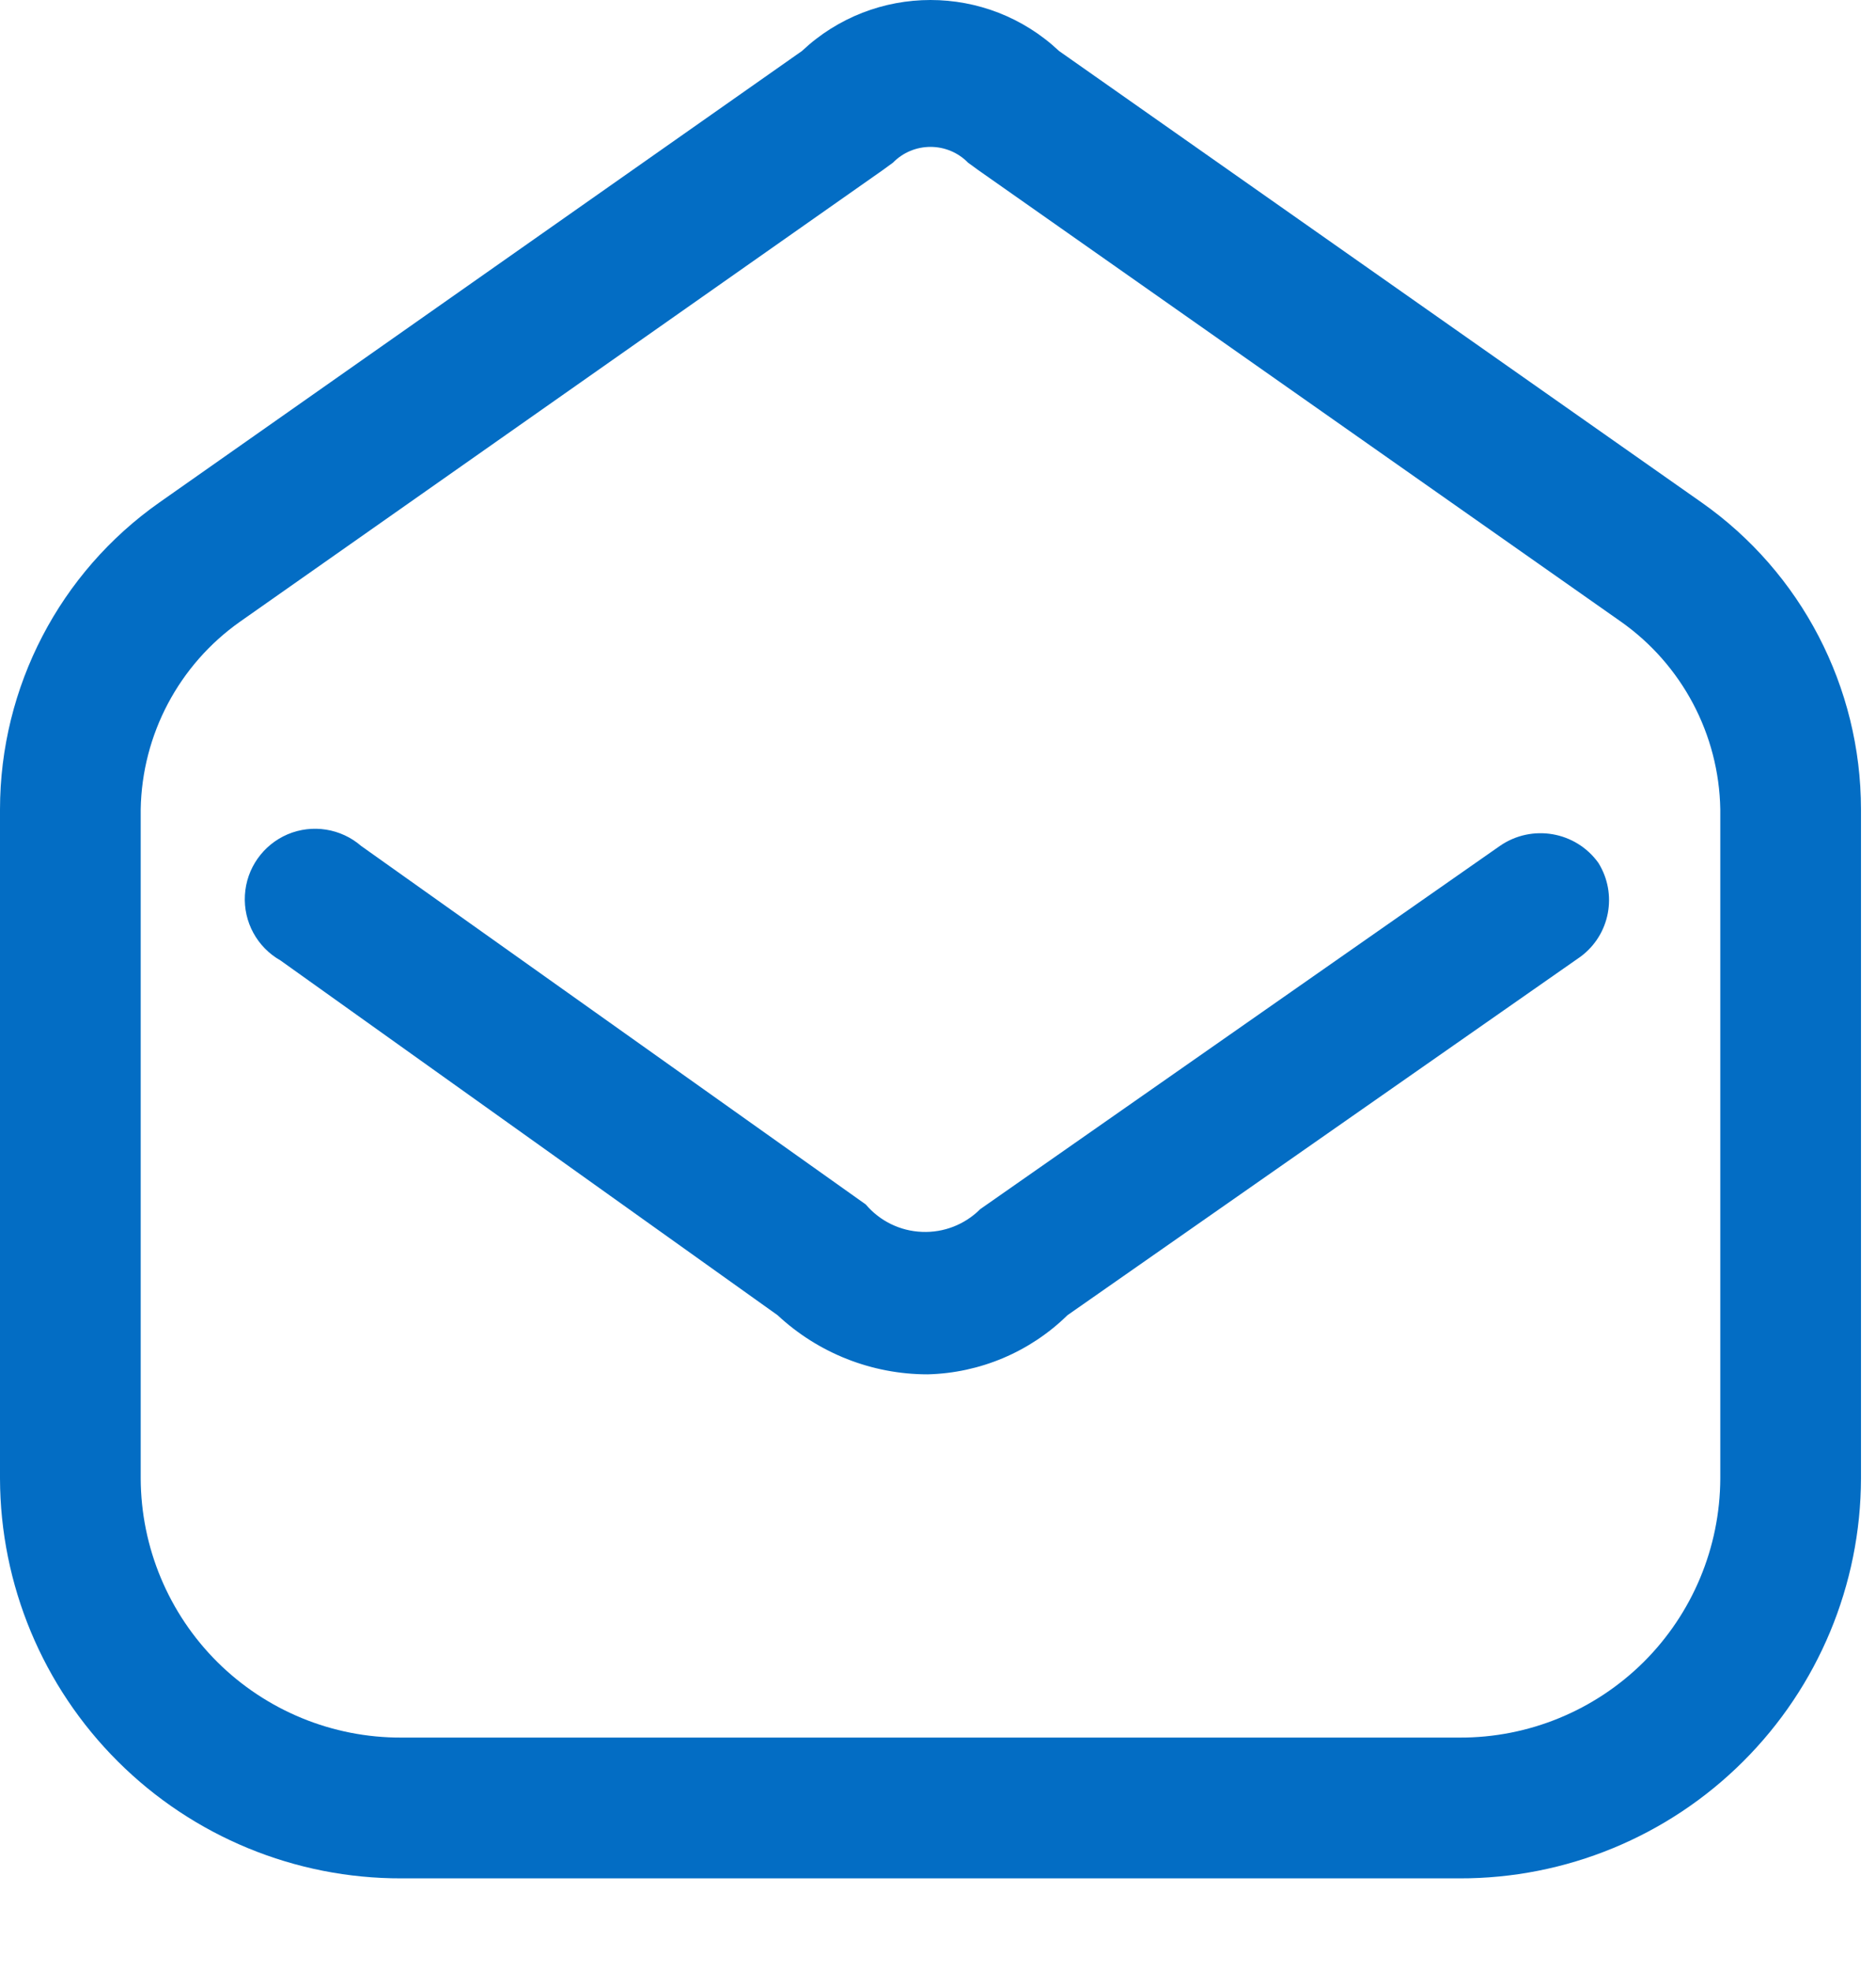
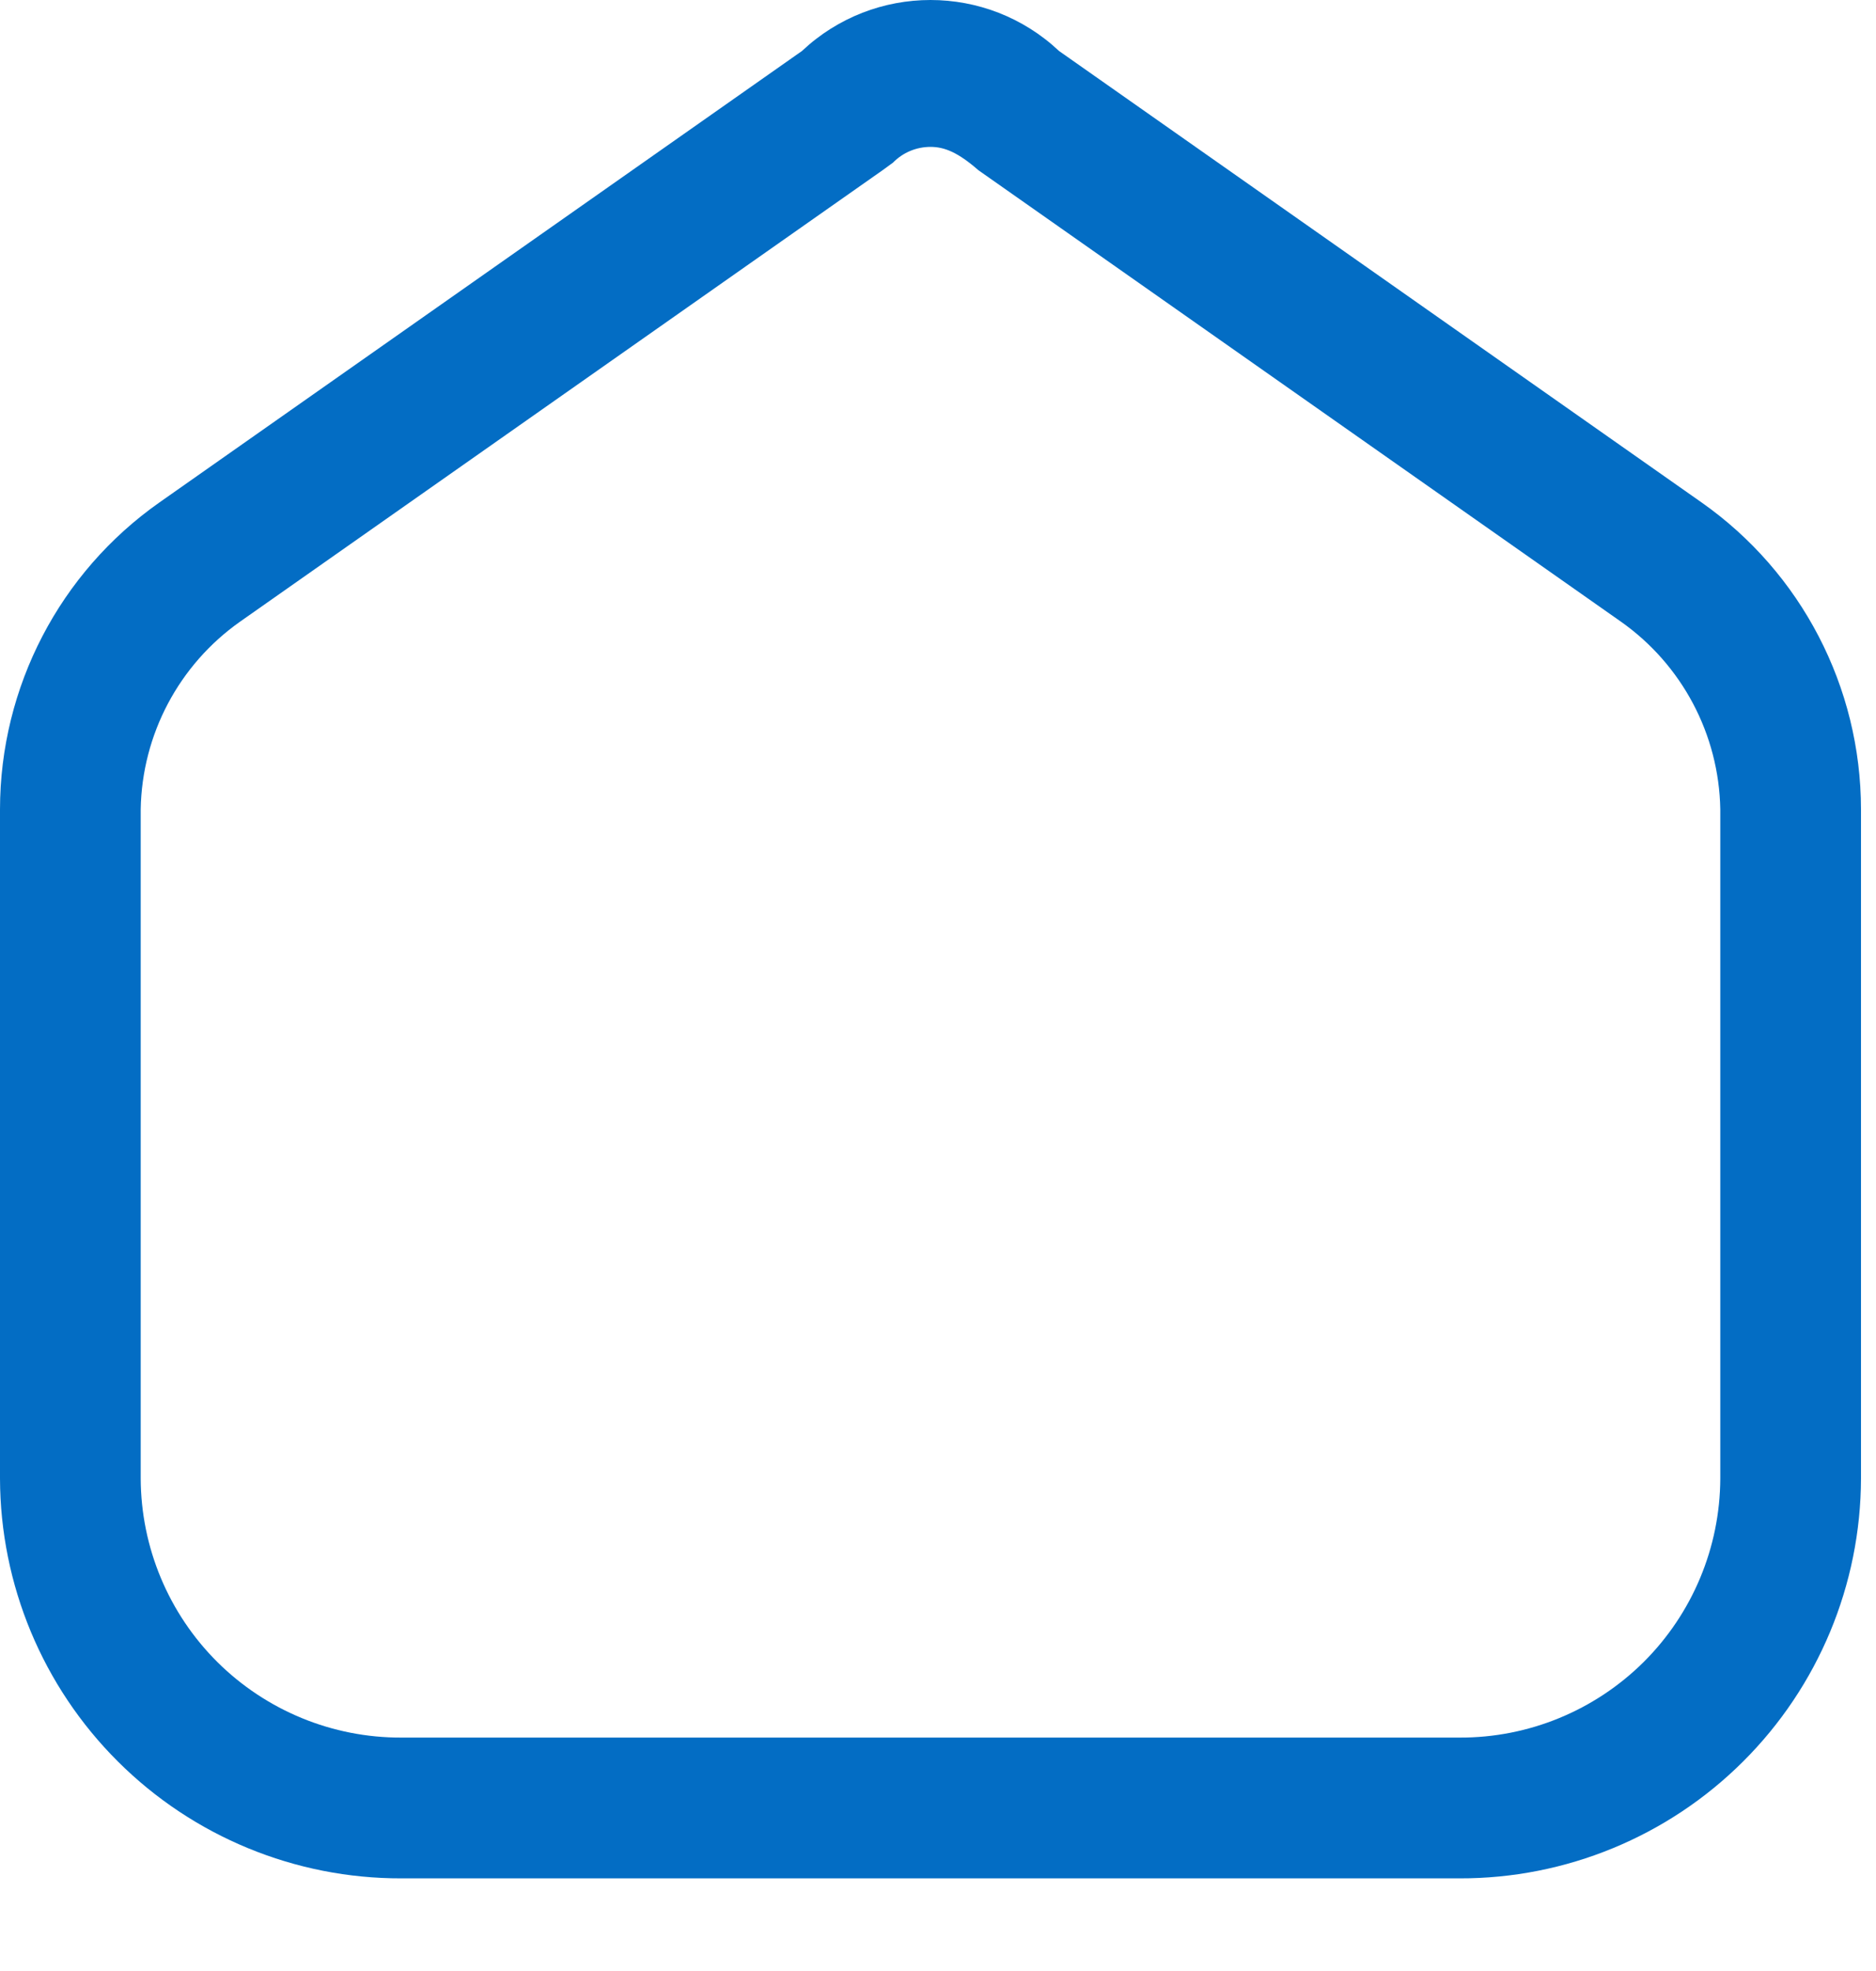
<svg xmlns="http://www.w3.org/2000/svg" width="20" height="21" viewBox="0 0 20 21" fill="none">
-   <path fill-rule="evenodd" clip-rule="evenodd" d="M11.29 0.543L18.14 5.353C19.205 6.101 19.839 7.321 19.84 8.623V15.753C19.837 16.885 19.385 17.97 18.582 18.769C17.78 19.568 16.692 20.016 15.56 20.013H4.28C3.148 20.016 2.06 19.568 1.258 18.769C0.455 17.97 0.003 16.885 0 15.753V8.623C0.001 7.321 0.635 6.101 1.7 5.353L8.55 0.543C9.32 -0.181 10.52 -0.181 11.29 0.543ZM17.522 17.709C18.043 17.191 18.337 16.488 18.34 15.753V8.623C18.326 7.825 17.932 7.082 17.28 6.623L10.43 1.813L10.32 1.733C10.215 1.625 10.07 1.565 9.92 1.565C9.77 1.565 9.625 1.625 9.52 1.733L9.41 1.813L2.56 6.623C1.908 7.082 1.514 7.825 1.5 8.623V15.753C1.503 16.488 1.797 17.191 2.318 17.709C2.84 18.226 3.545 18.516 4.28 18.513H15.56C16.295 18.516 17 18.226 17.522 17.709Z" fill="#036DC4" />
-   <path d="M15.99 9.013L10.45 12.883C10.286 13.047 10.061 13.135 9.829 13.125C9.597 13.116 9.38 13.01 9.23 12.833L3.85 9.013C3.634 8.826 3.33 8.778 3.067 8.889C2.804 9.001 2.627 9.252 2.611 9.537C2.594 9.822 2.741 10.092 2.99 10.233L8.29 14.013C8.725 14.418 9.296 14.643 9.89 14.643C10.448 14.629 10.981 14.404 11.38 14.013L16.85 10.193C17.165 9.96 17.247 9.525 17.04 9.193C16.798 8.857 16.331 8.777 15.99 9.013Z" fill="#036DC4" />
+   <path fill-rule="evenodd" clip-rule="evenodd" d="M11.29 0.543L18.14 5.353C19.205 6.101 19.839 7.321 19.84 8.623V15.753C19.837 16.885 19.385 17.97 18.582 18.769C17.78 19.568 16.692 20.016 15.56 20.013H4.28C3.148 20.016 2.06 19.568 1.258 18.769C0.455 17.97 0.003 16.885 0 15.753V8.623C0.001 7.321 0.635 6.101 1.7 5.353L8.55 0.543C9.32 -0.181 10.52 -0.181 11.29 0.543ZM17.522 17.709C18.043 17.191 18.337 16.488 18.34 15.753V8.623C18.326 7.825 17.932 7.082 17.28 6.623L10.43 1.813C10.215 1.625 10.07 1.565 9.92 1.565C9.77 1.565 9.625 1.625 9.52 1.733L9.41 1.813L2.56 6.623C1.908 7.082 1.514 7.825 1.5 8.623V15.753C1.503 16.488 1.797 17.191 2.318 17.709C2.84 18.226 3.545 18.516 4.28 18.513H15.56C16.295 18.516 17 18.226 17.522 17.709Z" fill="#036DC4" />
</svg>